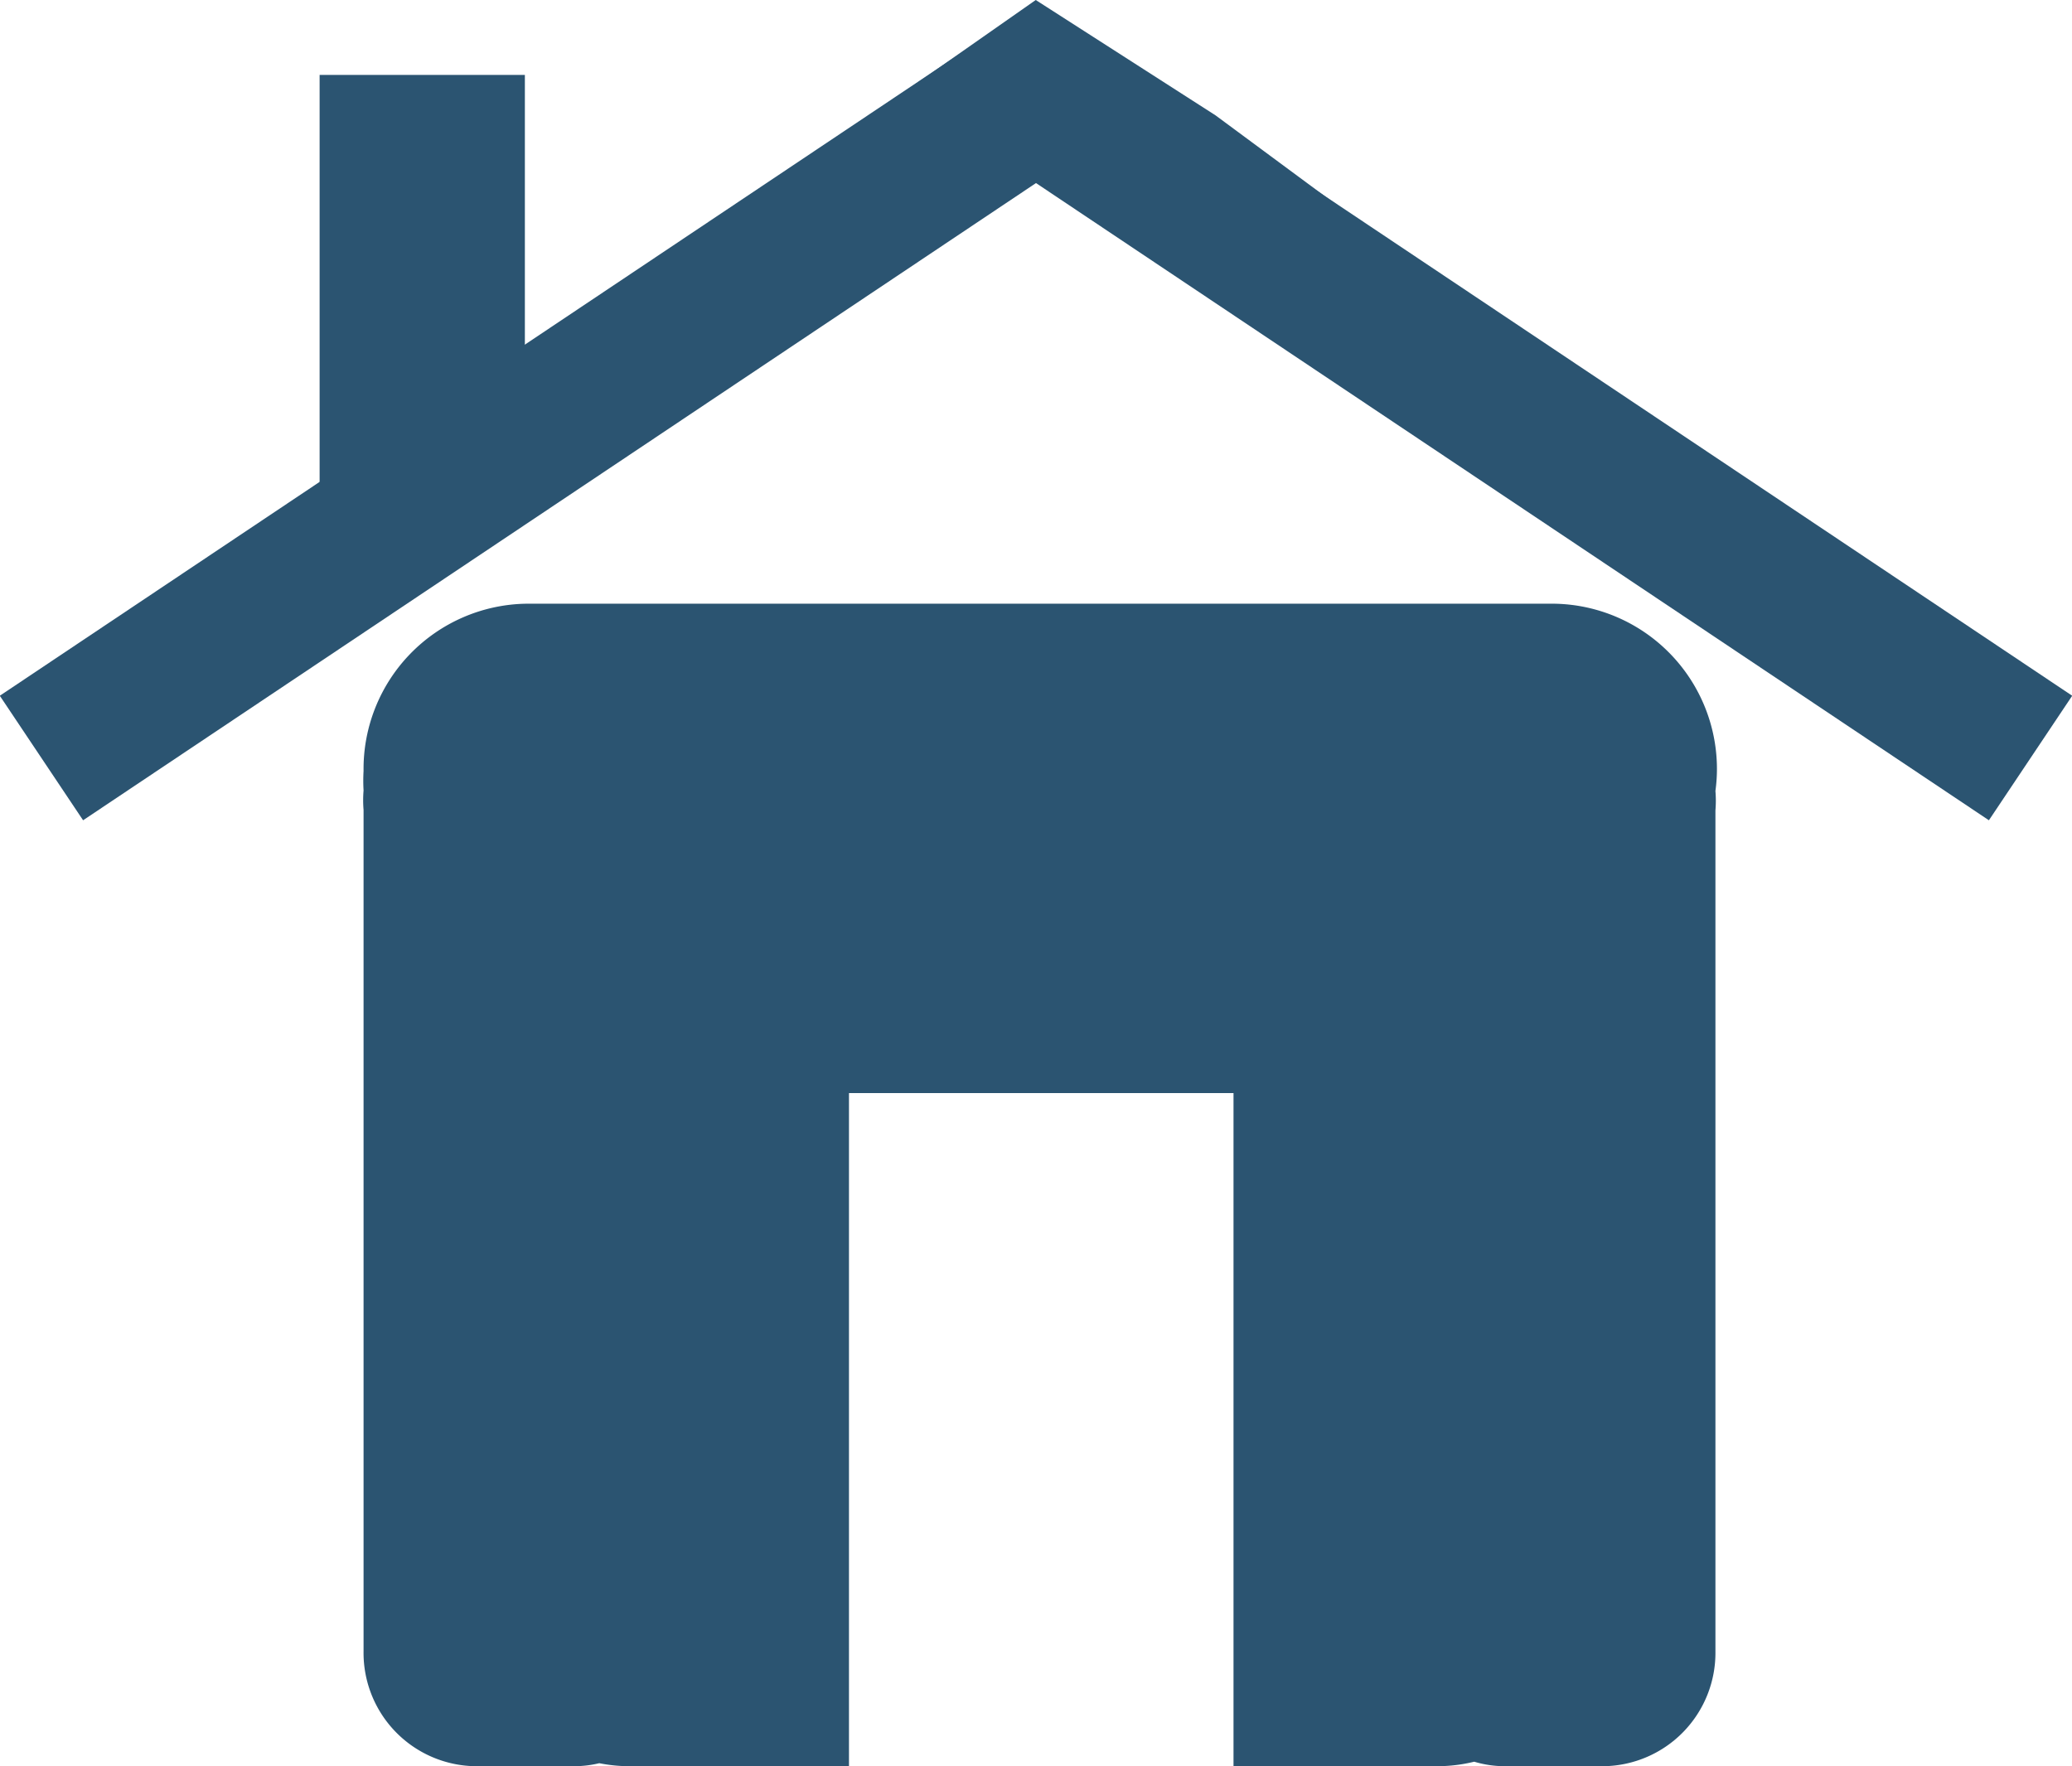
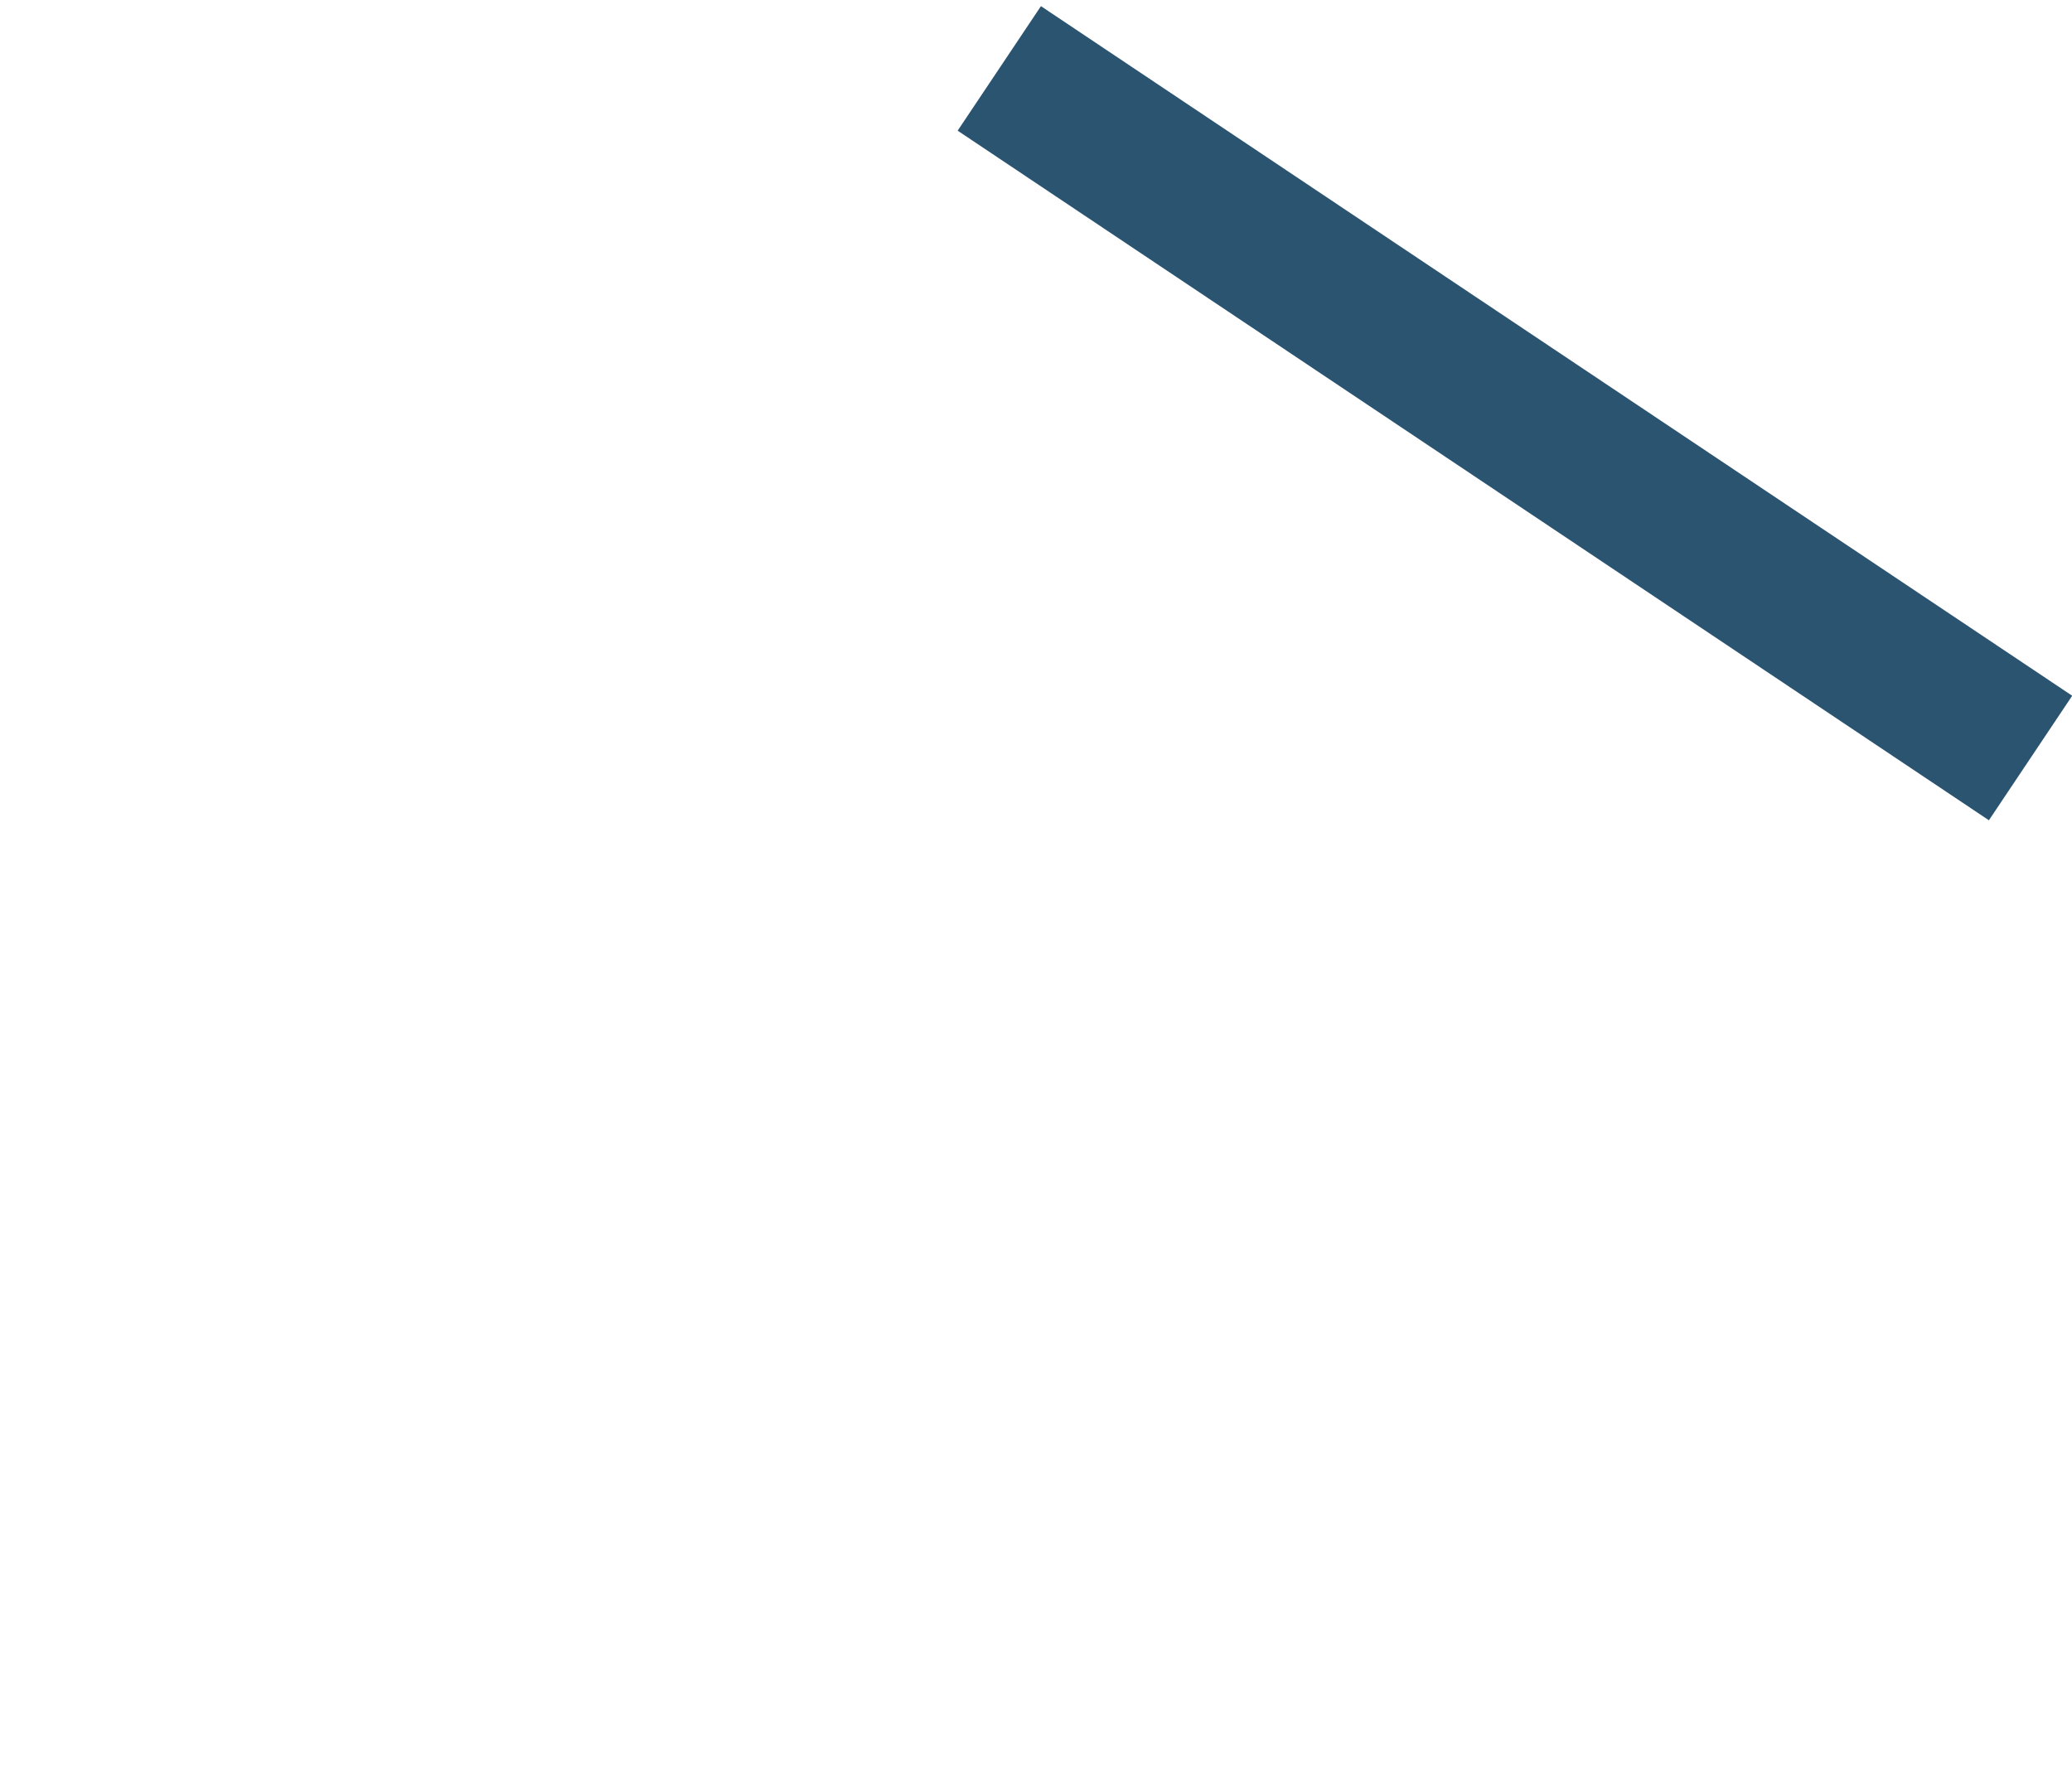
<svg xmlns="http://www.w3.org/2000/svg" viewBox="0 0 41.49 35.37">
  <defs>
    <style>.cls-1,.cls-2{fill:#2b5471;}.cls-2{stroke:#2b5471;stroke-miterlimit:10;stroke-width:3px;}</style>
  </defs>
  <title>home</title>
  <g id="Calque_2" data-name="Calque 2">
    <g id="Calque_1-2" data-name="Calque 1">
-       <path class="cls-1" d="M34.38,15.44a3.31,3.31,0,0,0-3.25-3.35H10.53a3.31,3.31,0,0,0-3.25,3.35,3.36,3.36,0,0,0,0,.39,2.35,2.35,0,0,0,0,.39V33.07a2.27,2.27,0,0,0,2.23,2.3h2a2.14,2.14,0,0,0,.49-.06,3.11,3.11,0,0,0,.57.06H17V21.89H24.7V35.37h4.09a3.11,3.11,0,0,0,.73-.09,2.13,2.13,0,0,0,.6.09h2a2.27,2.27,0,0,0,2.23-2.3V16.23a2.35,2.35,0,0,0,0-.39A3.36,3.36,0,0,0,34.38,15.44Z" />
-       <line class="cls-2" x1="0.83" y1="15.18" x2="21.48" y2="1.37" />
      <line class="cls-2" x1="40.66" y1="15.18" x2="20.01" y2="1.37" />
-       <polygon class="cls-1" points="10.51 1.5 6.4 1.5 6.4 10.01 8.39 10.01 10.51 8.59 10.51 1.5" />
-       <polygon class="cls-1" points="10.51 8.59 8.39 10.01 10.51 10.01 10.51 8.59" />
-       <polygon class="cls-1" points="27.41 4.58 20.83 3.22 13.74 4.9 17.24 2.45 20.74 0 24.34 2.31 27.41 4.58" />
    </g>
  </g>
</svg>